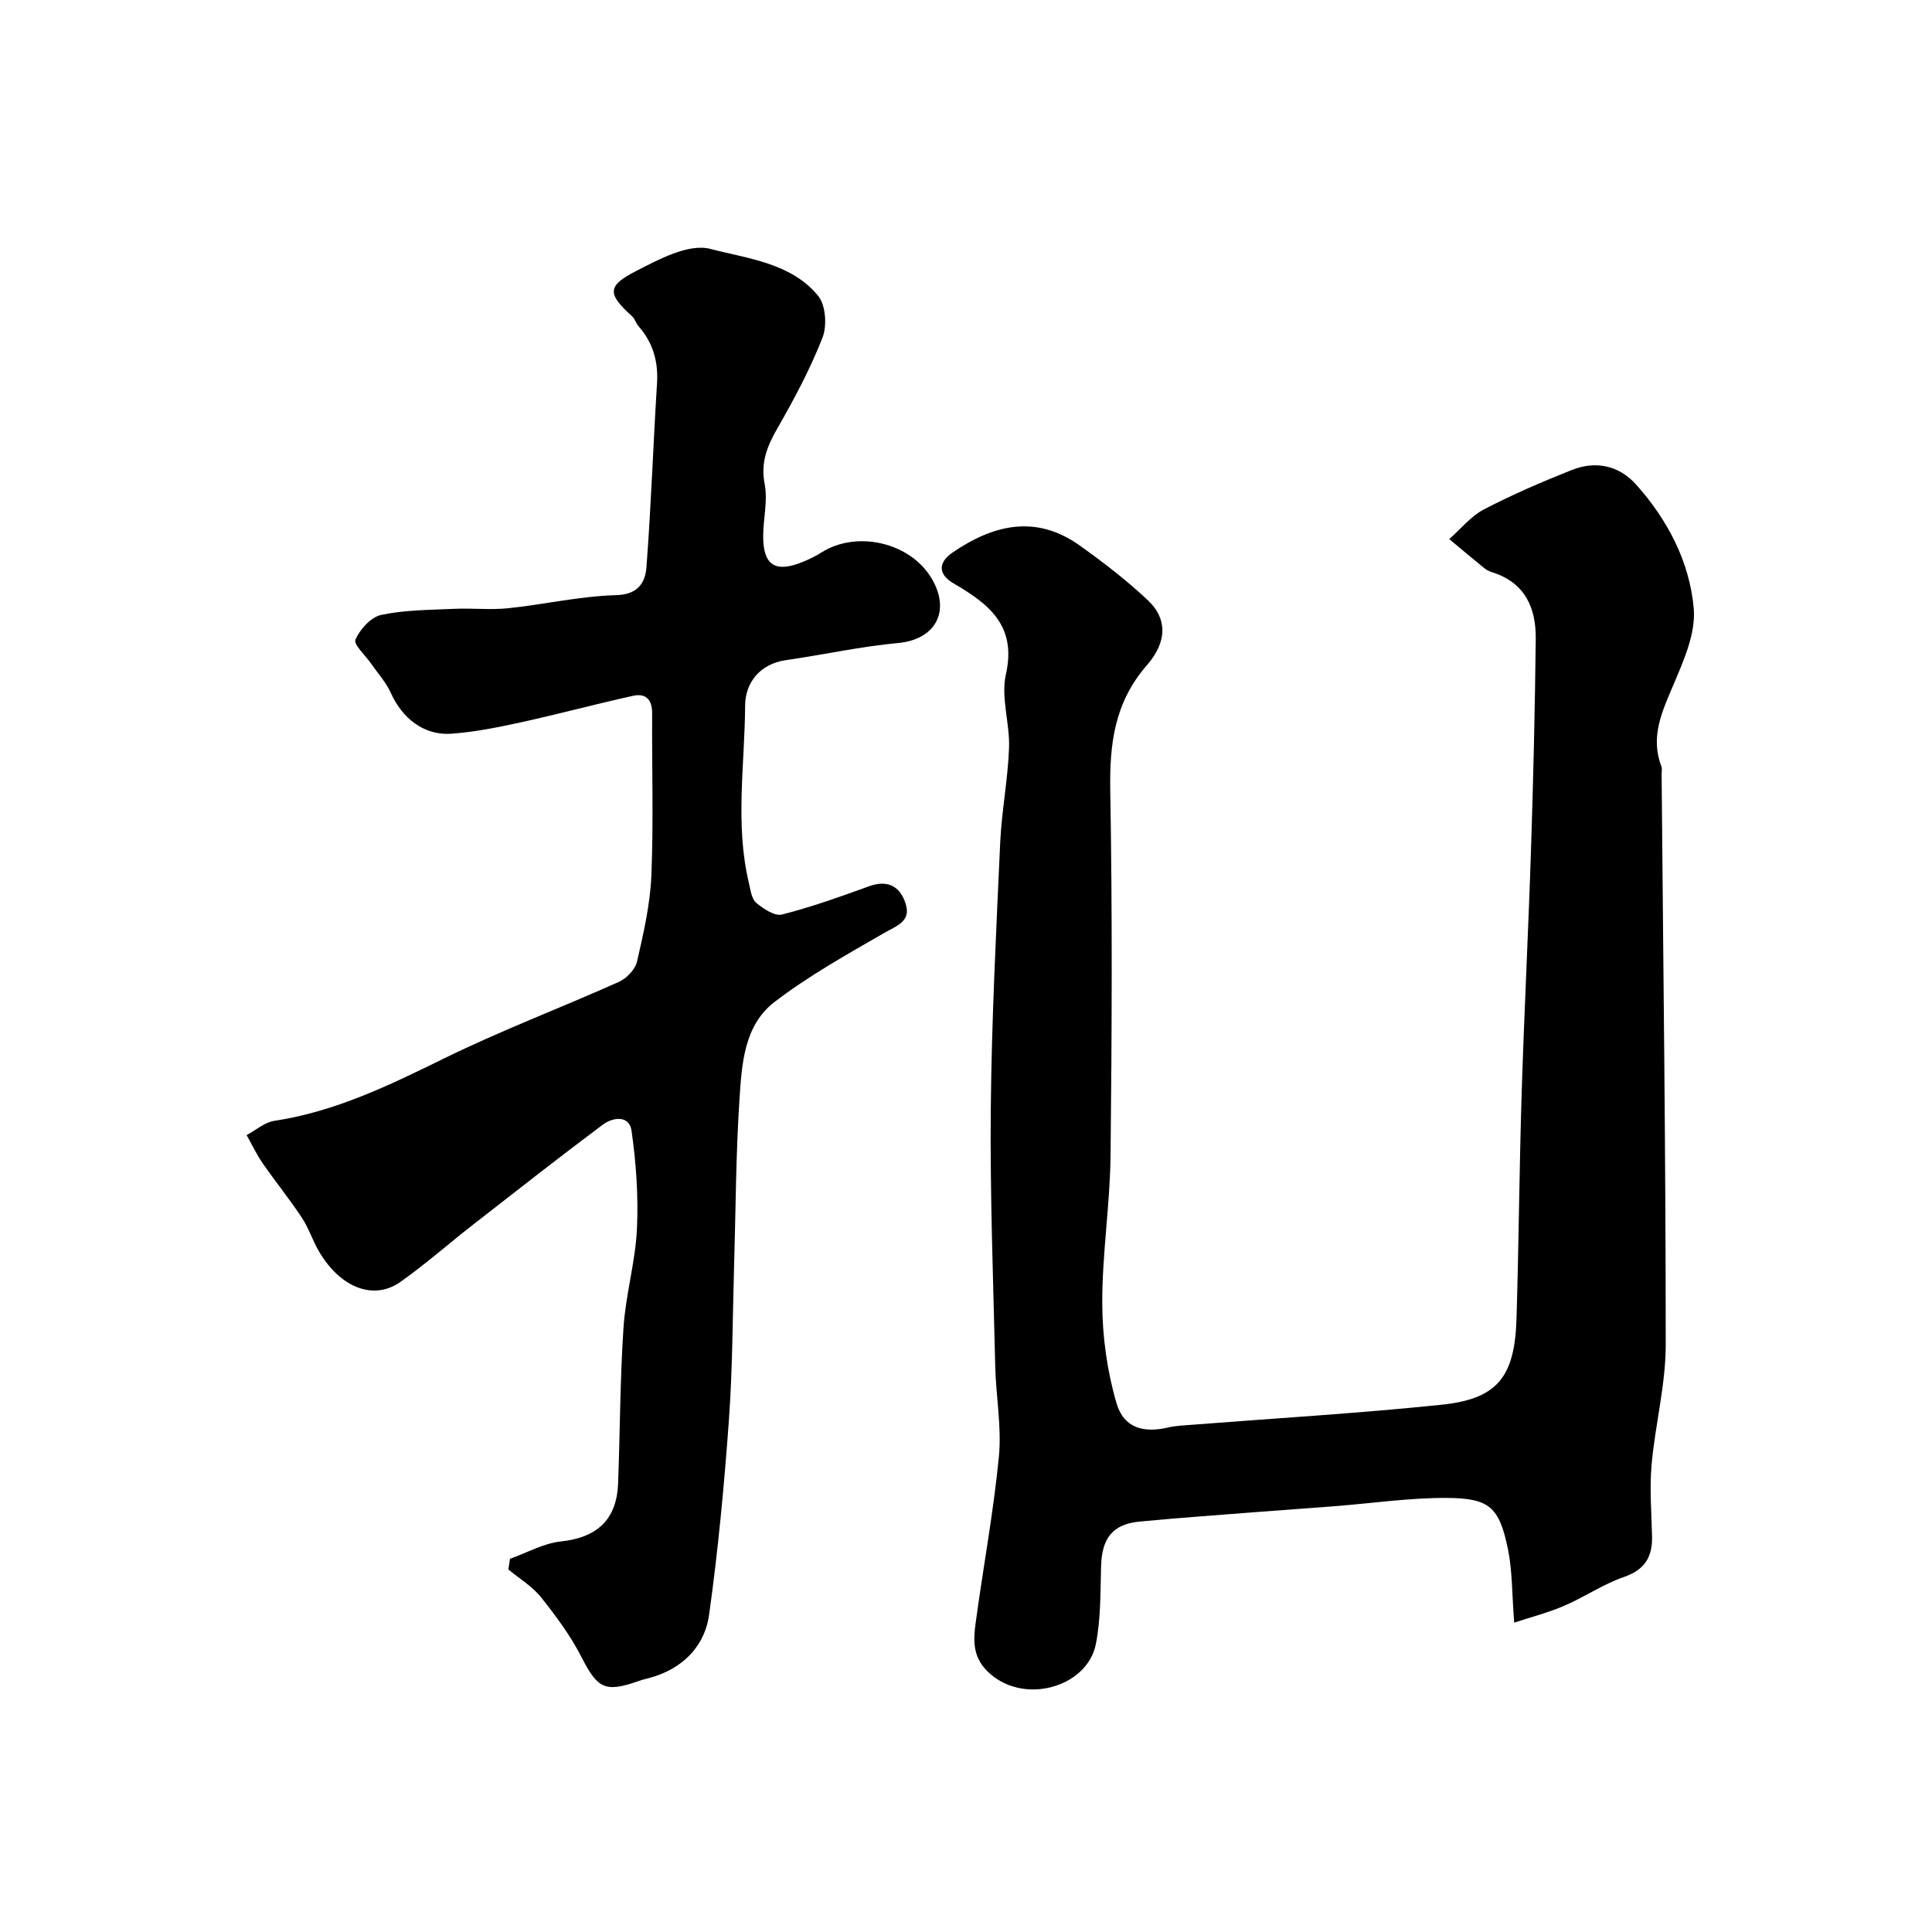
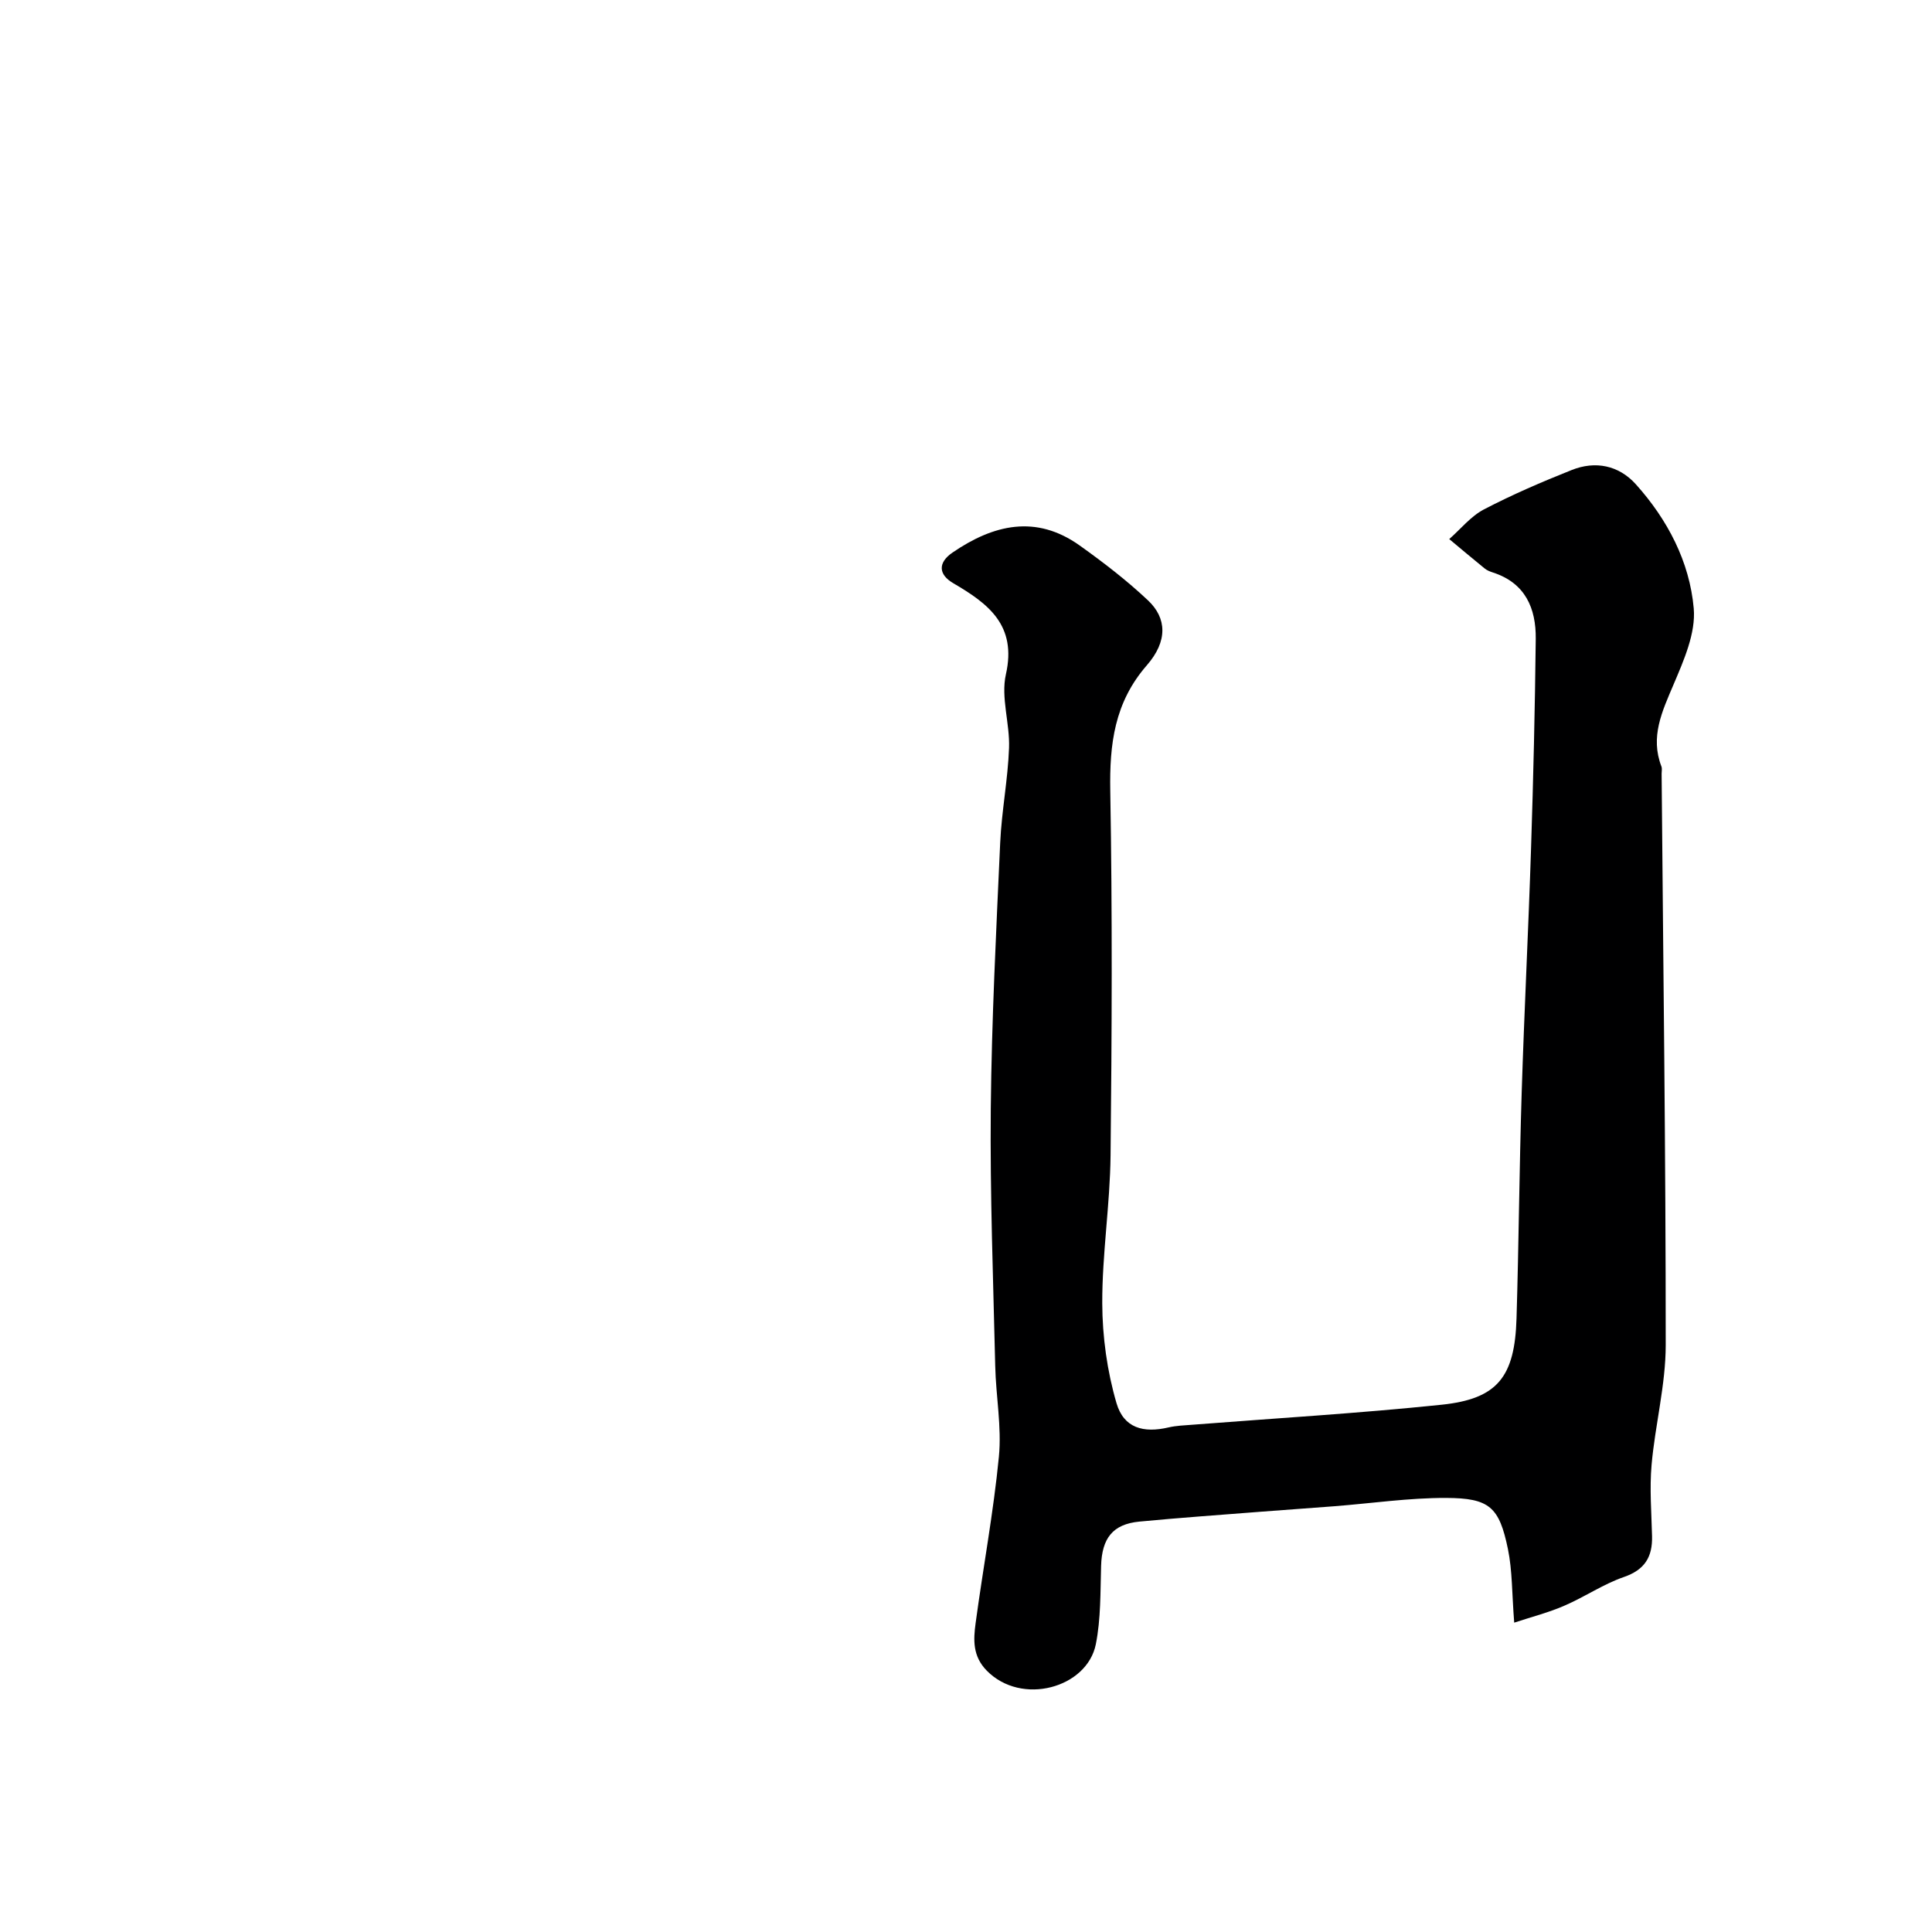
<svg xmlns="http://www.w3.org/2000/svg" enable-background="new 0 0 400 400" viewBox="0 0 400 400">
  <path d="m313.5 335.95c-.48-6.1-.38-10.78-1.3-15.24-1.8-8.71-3.81-10.55-12.82-10.58-7.7-.02-15.41 1.12-23.11 1.72-5.09.4-10.19.74-15.28 1.14-8.36.66-16.74 1.24-25.09 2.04-5.52.53-7.76 3.44-7.93 9.17-.16 5.42-.04 10.95-1.09 16.22-1.81 9.05-15.38 12.83-22.59 5.46-2.93-2.99-2.77-6.37-2.3-9.82 1.55-11.5 3.7-22.93 4.82-34.47.6-6.18-.62-12.51-.76-18.78-.41-17.76-1.09-35.53-.92-53.29.18-18.36 1.12-36.71 1.95-55.06.3-6.55 1.59-13.05 1.83-19.6.19-5.08-1.73-10.46-.65-15.24 2.31-10.21-3.69-14.66-10.89-18.87-3.11-1.82-3.21-4.26-.16-6.35 8.46-5.79 17.27-7.92 26.33-1.46 4.92 3.51 9.76 7.23 14.15 11.37 3.86 3.64 4.13 8.4-.24 13.42-6.73 7.72-7.75 16.32-7.58 26.02.44 25.15.33 50.32.06 75.47-.11 10.21-1.75 20.4-1.72 30.6.02 6.92 1.01 14.06 2.95 20.69 1.51 5.16 5.58 6.24 10.78 5.02 1.59-.37 3.25-.42 4.89-.55 17.23-1.35 34.49-2.36 51.67-4.15 11.55-1.21 15.12-5.75 15.48-17.88.47-15.59.58-31.2 1.07-46.79.53-16.87 1.4-33.73 1.94-50.6.47-14.43.81-28.86.97-43.29.07-6.3-2.14-11.54-8.81-13.72-.62-.2-1.27-.45-1.76-.85-2.47-2-4.9-4.06-7.34-6.09 2.37-2.08 4.45-4.71 7.16-6.13 5.88-3.07 12-5.7 18.17-8.16 4.93-1.97 9.77-.98 13.3 2.94 6.56 7.3 11.14 16.04 11.99 25.7.45 5.13-2.07 10.79-4.2 15.81-2.36 5.55-4.85 10.78-2.49 16.92.17.44.04.99.04 1.49.33 39.42.86 78.85.85 118.27 0 8.28-2.2 16.55-2.93 24.86-.43 4.88-.02 9.83.1 14.75.1 4.27-1.49 6.95-5.85 8.45-4.24 1.46-8.06 4.1-12.21 5.89-3.22 1.42-6.65 2.29-10.48 3.55z" fill="#000001" />
-   <path d="m105.59 322.73c3.49-1.24 6.91-3.2 10.49-3.58 7.47-.8 11.6-4.44 11.89-12.02.41-10.76.4-21.55 1.12-32.29.46-6.83 2.45-13.56 2.78-20.38.32-6.75-.16-13.62-1.11-20.33-.47-3.31-3.9-2.82-5.96-1.28-9.04 6.76-17.92 13.74-26.83 20.68-5.04 3.93-9.84 8.17-15.04 11.86-5.57 3.94-12.47 1.24-16.89-6.3-1.32-2.25-2.12-4.83-3.55-6.99-2.56-3.86-5.48-7.47-8.12-11.28-1.26-1.83-2.22-3.87-3.31-5.81 1.91-1.02 3.72-2.65 5.73-2.95 12.61-1.91 23.79-7.35 35.08-12.89 11.83-5.81 24.21-10.49 36.26-15.88 1.6-.72 3.38-2.57 3.76-4.2 1.34-5.86 2.72-11.83 2.97-17.81.46-11.18.09-22.39.16-33.59.02-2.88-1.35-4.21-3.95-3.63-7.77 1.71-15.45 3.79-23.22 5.49-4.77 1.04-9.61 2.02-14.46 2.36-5.6.39-10.1-3.18-12.47-8.44-.98-2.18-2.67-4.03-4.05-6.03-1.18-1.72-3.73-4.03-3.28-5.02.95-2.14 3.21-4.66 5.33-5.11 4.94-1.04 10.12-1.03 15.2-1.26 3.68-.17 7.42.26 11.07-.12 7.47-.78 14.89-2.5 22.36-2.71 4.61-.13 6.05-2.65 6.29-5.8.97-12.66 1.39-25.37 2.19-38.05.28-4.54-.84-8.44-3.84-11.84-.53-.6-.73-1.51-1.31-2.03-5.07-4.6-5.28-6.25.71-9.33 4.81-2.48 10.99-5.81 15.48-4.64 7.71 2.02 16.73 2.9 22.31 9.71 1.58 1.93 1.88 6.2.91 8.67-2.54 6.49-5.87 12.72-9.35 18.79-2.12 3.7-3.49 7.07-2.62 11.55.66 3.43-.3 7.15-.31 10.75-.03 6.01 2.5 7.65 8.11 5.37 1.36-.55 2.71-1.2 3.94-1.98 7.36-4.67 18.44-2.07 22.84 5.4 4.02 6.83.71 12.63-6.96 13.34-7.78.72-15.46 2.43-23.2 3.54-5.53.79-8.44 4.79-8.47 9.38-.07 12.27-2.12 24.62.79 36.82.34 1.42.55 3.24 1.51 4.05 1.48 1.24 3.83 2.81 5.35 2.42 6.12-1.56 12.1-3.71 18.05-5.86 4.11-1.48 6.61.31 7.61 3.9.96 3.43-2.02 4.34-4.54 5.79-7.75 4.48-15.65 8.87-22.72 14.31-6.29 4.83-6.74 12.85-7.22 20.13-.75 11.4-.77 22.86-1.11 34.29-.32 10.77-.31 21.56-1.09 32.29-.97 13.41-2.23 26.83-4.09 40.15-.84 6.05-4.89 10.57-11.01 12.65-1.23.42-2.52.66-3.74 1.1-6.79 2.4-8.38 1.43-11.62-4.92-2.26-4.43-5.29-8.54-8.41-12.45-1.82-2.28-4.49-3.88-6.78-5.78.11-.76.23-1.49.34-2.21z" fill="#000001" />
</svg>